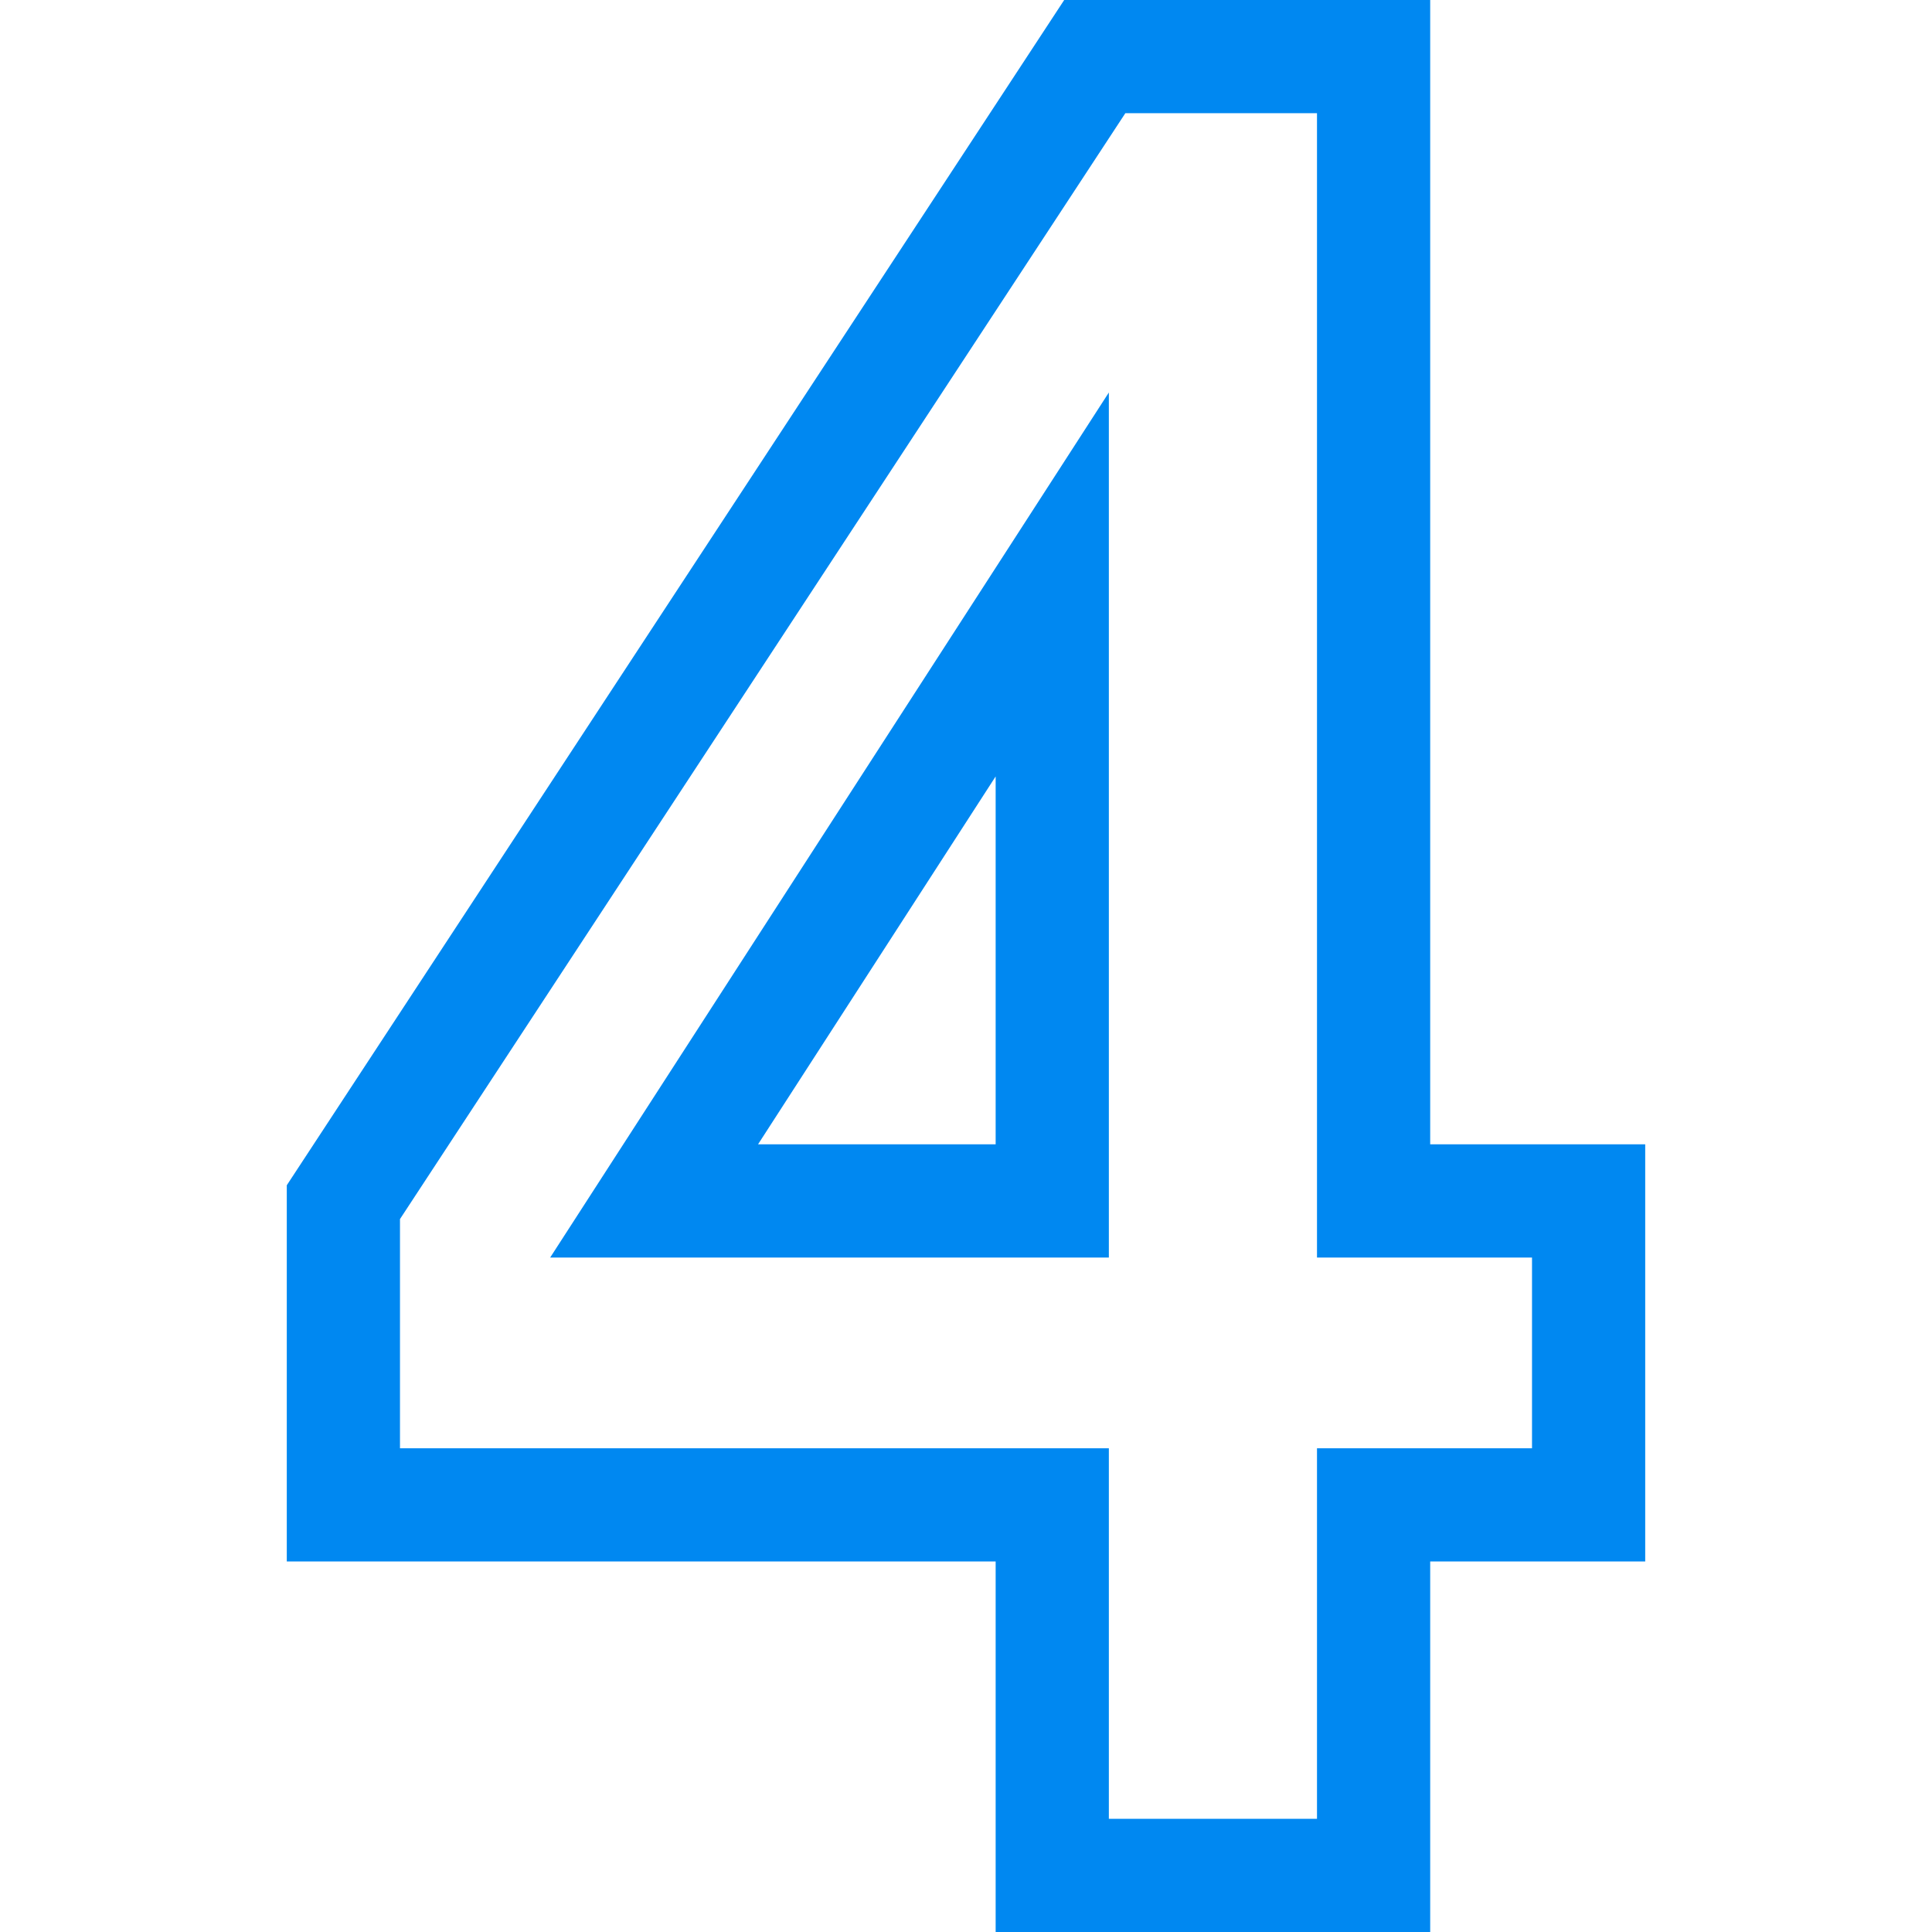
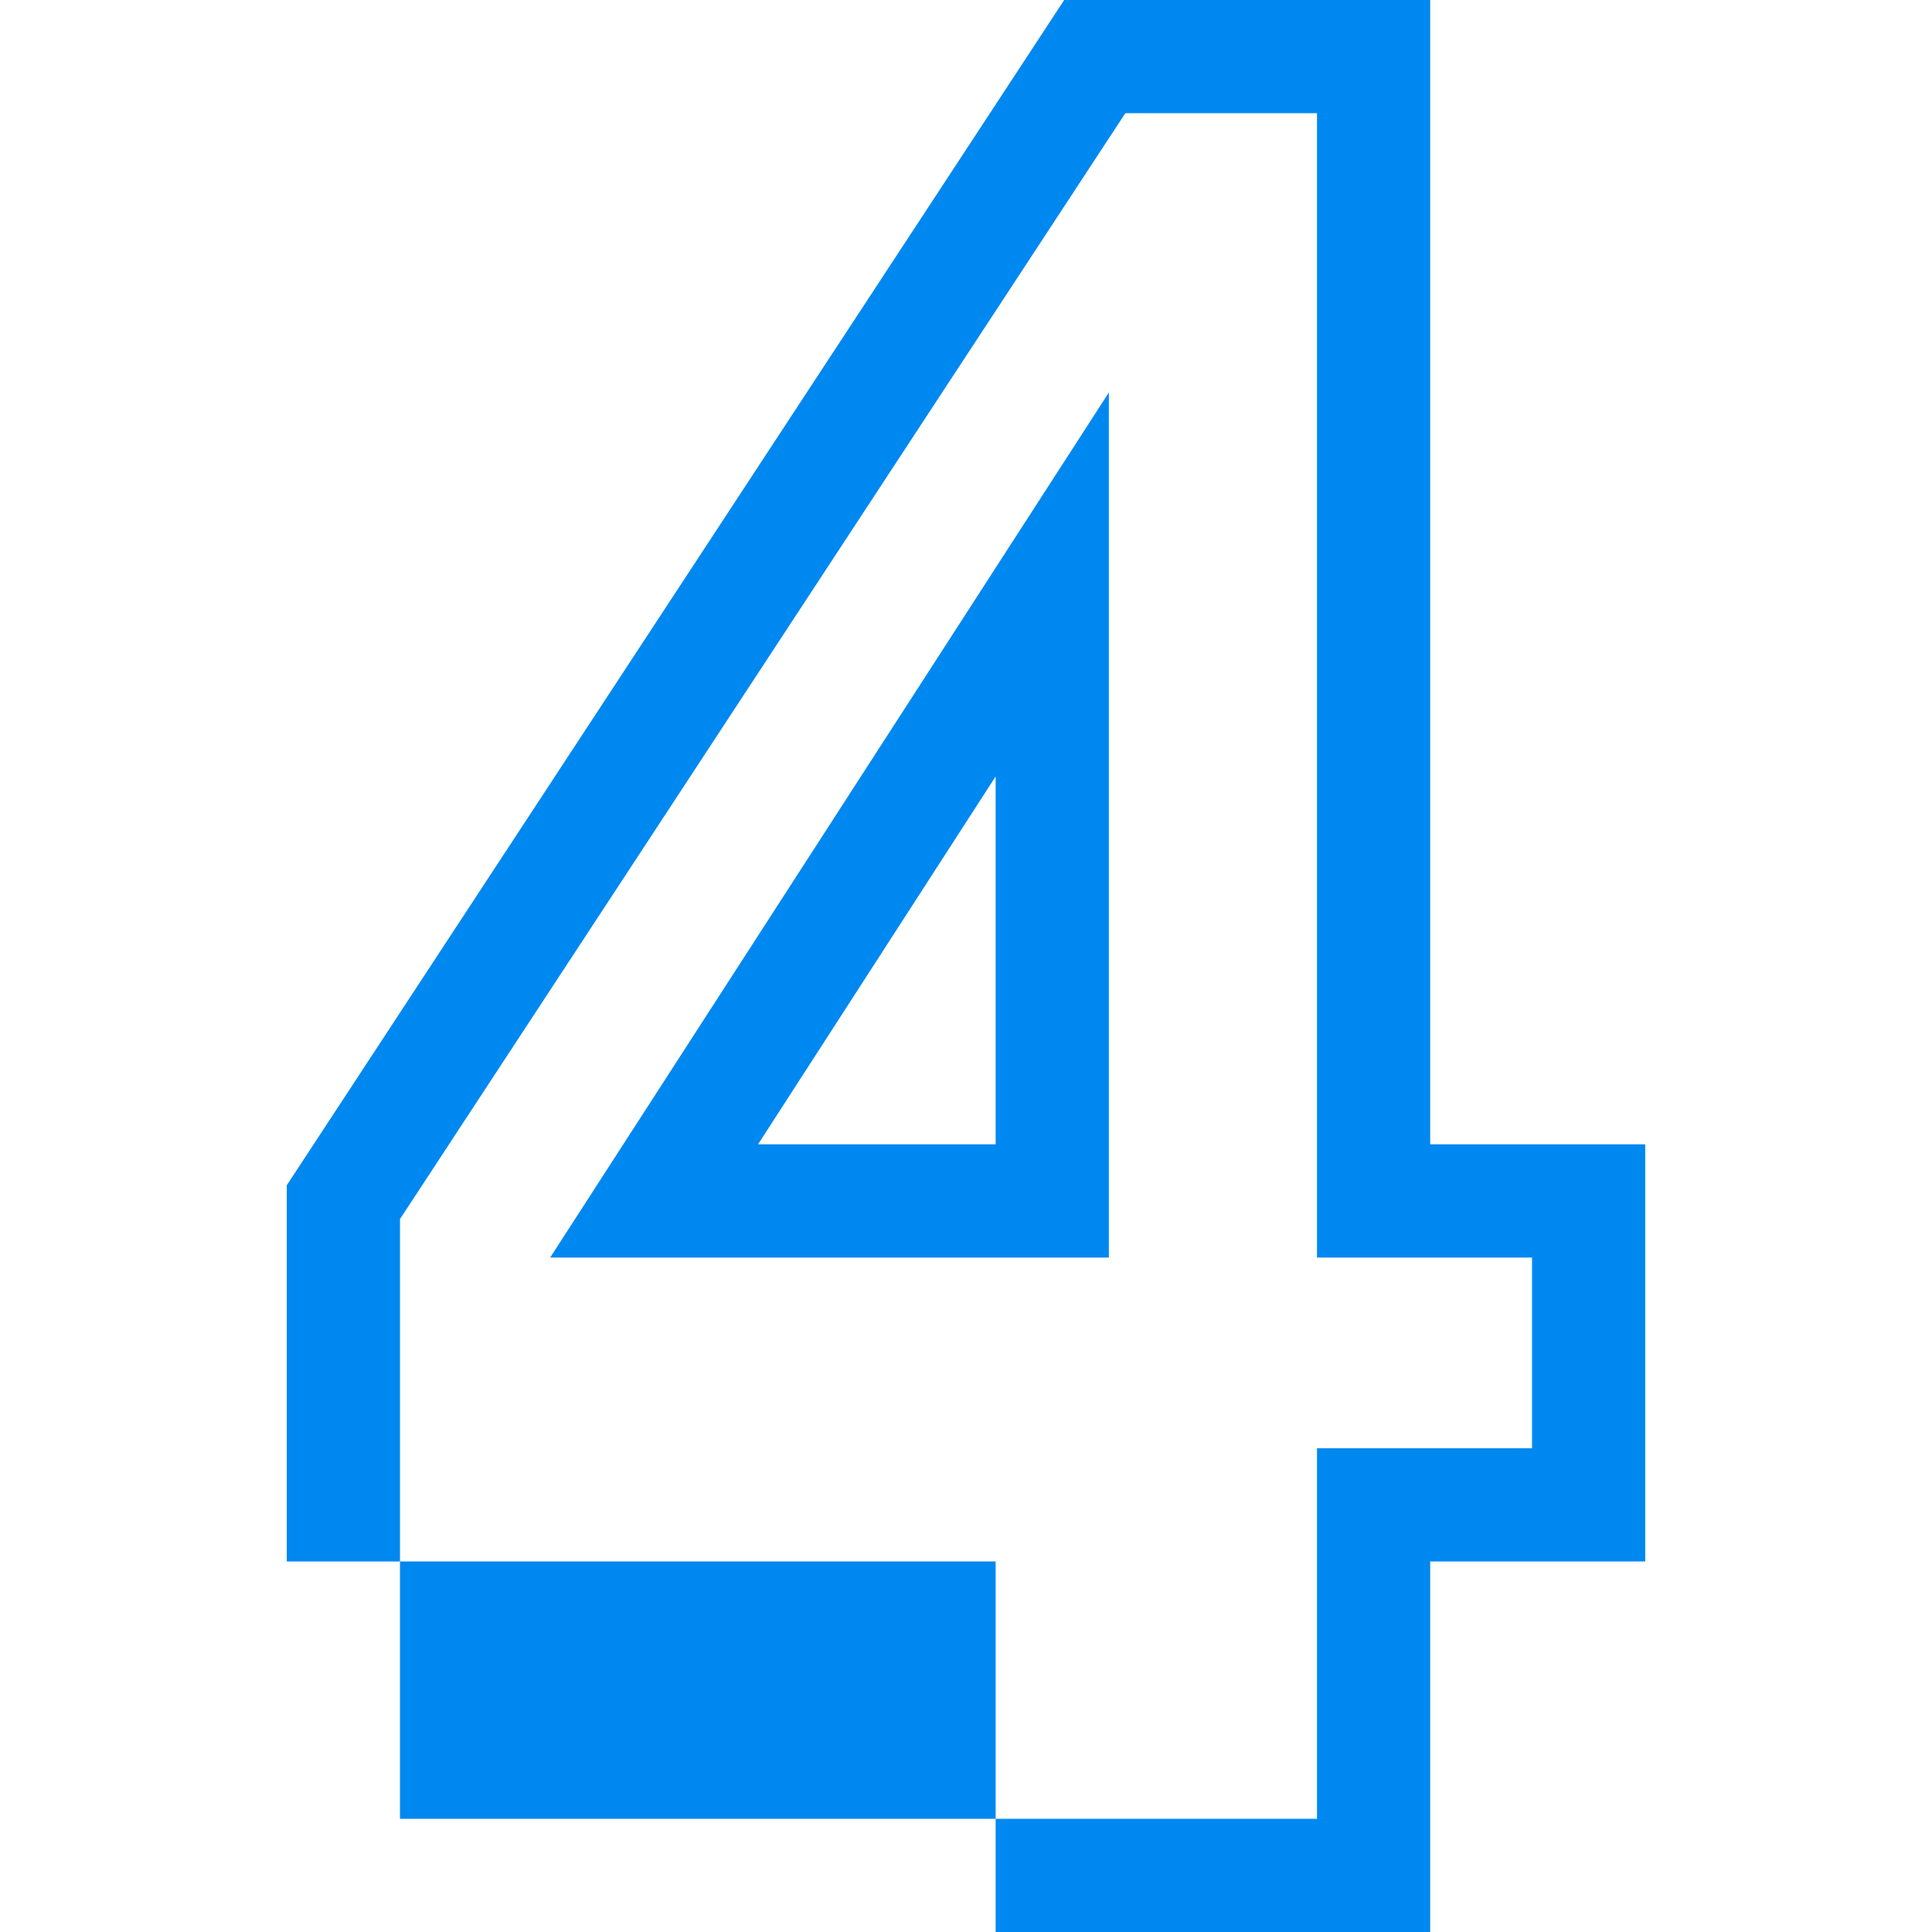
<svg xmlns="http://www.w3.org/2000/svg" width="150" height="150" viewBox="0 0 150 150" fill="none">
-   <path d="M111.04 150H77.302V121.232H22.266V92.023L82.625 0H111.04V88.846H127.734V121.232H111.04V150ZM86.091 141.211H102.251V112.443H118.945V97.635H102.251V8.789H87.371L31.055 94.648V112.443H86.091V141.211ZM86.091 97.635H42.715L86.091 30.474V97.635ZM58.854 88.846H77.302V60.282L58.854 88.846Z" fill="#0088F1" />
+   <path d="M111.04 150H77.302V121.232H22.266V92.023L82.625 0H111.04V88.846H127.734V121.232H111.04V150ZM86.091 141.211H102.251V112.443H118.945V97.635H102.251V8.789H87.371L31.055 94.648V112.443V141.211ZM86.091 97.635H42.715L86.091 30.474V97.635ZM58.854 88.846H77.302V60.282L58.854 88.846Z" fill="#0088F1" />
</svg>